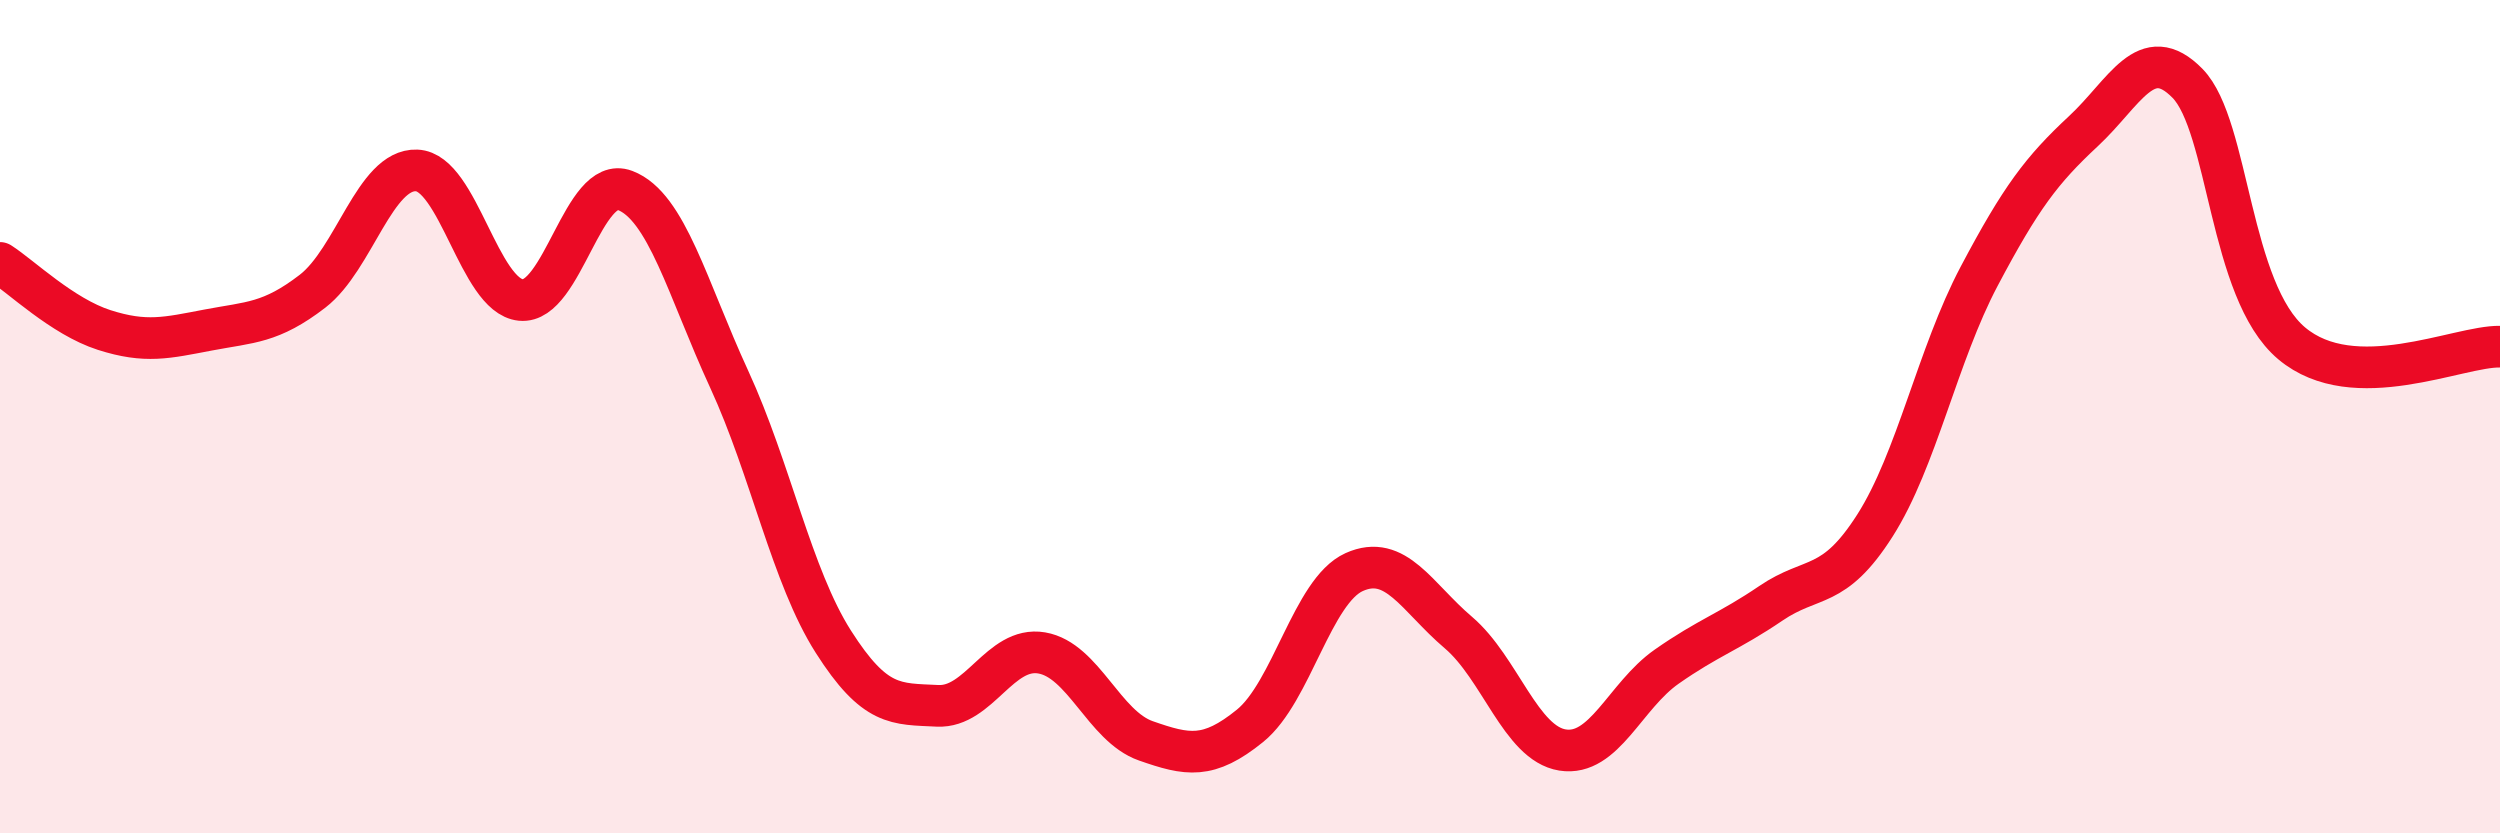
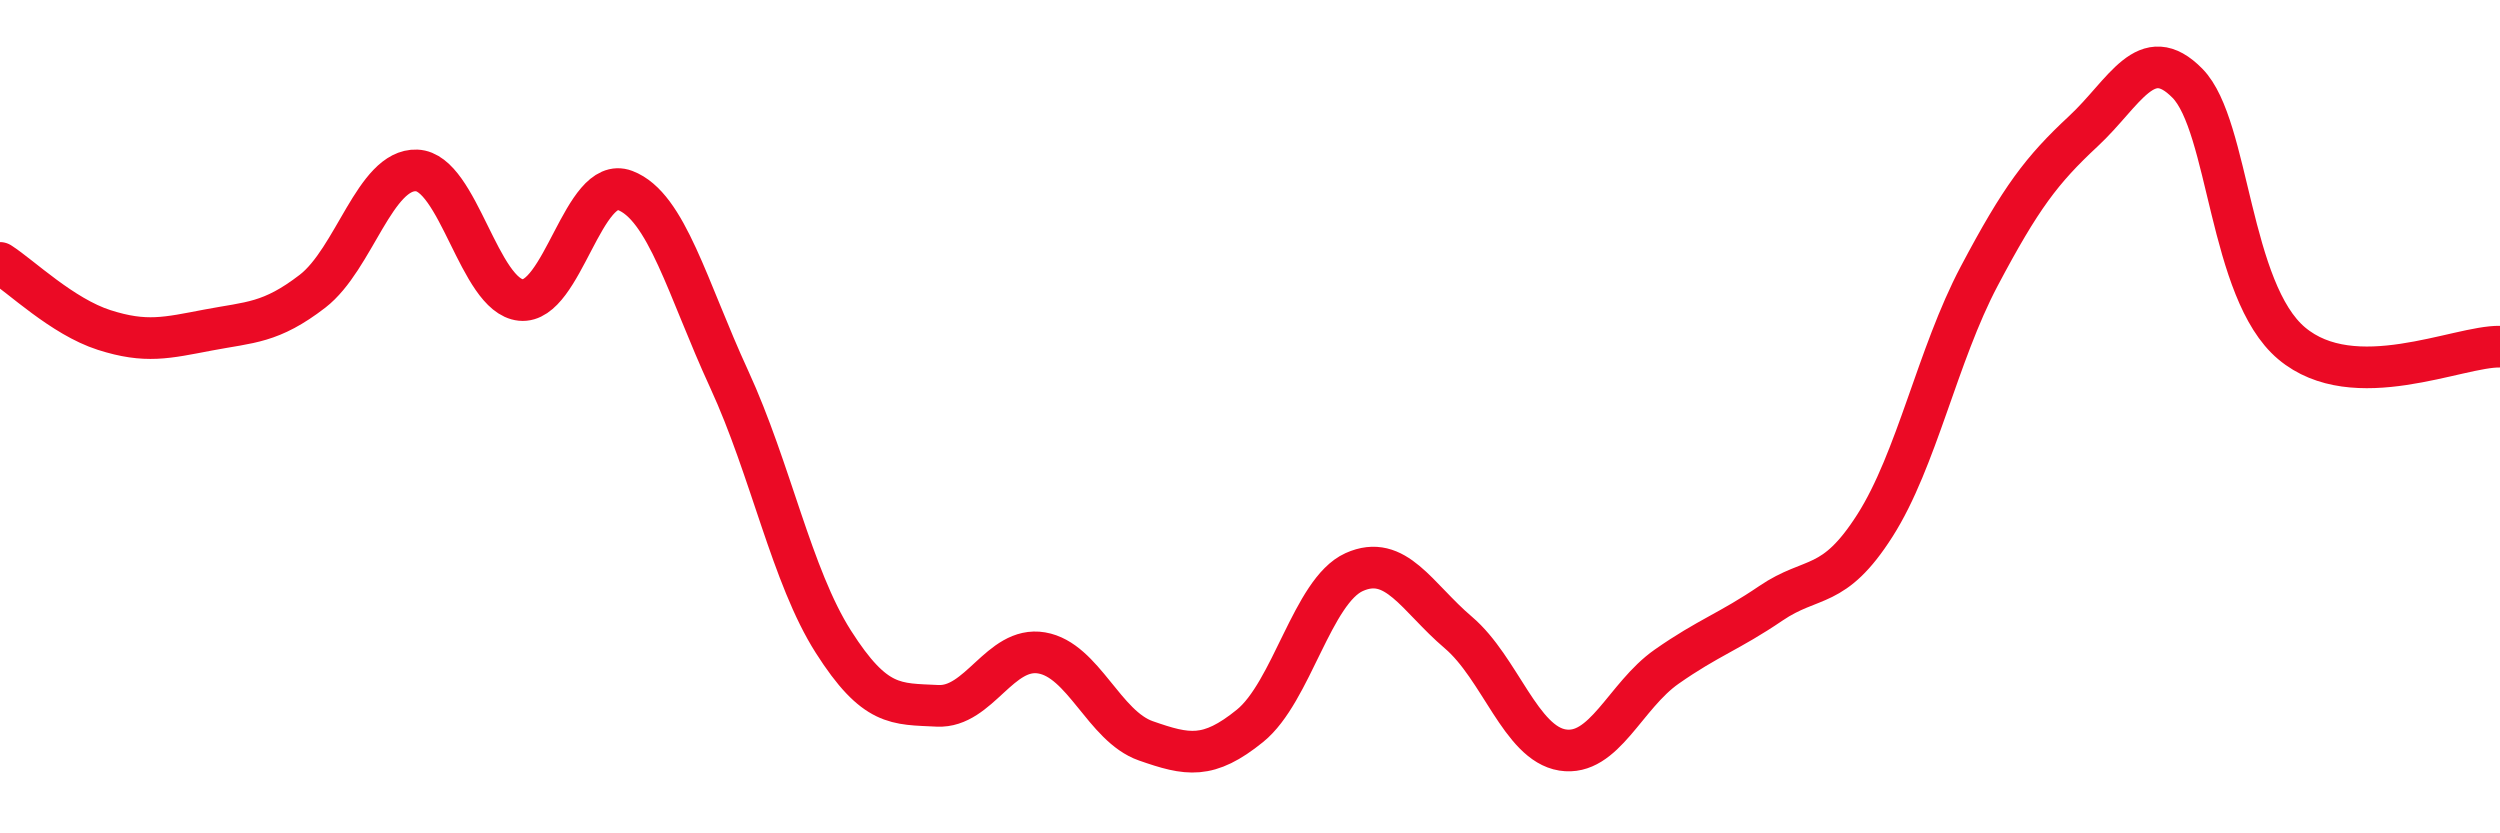
<svg xmlns="http://www.w3.org/2000/svg" width="60" height="20" viewBox="0 0 60 20">
-   <path d="M 0,6.31 C 0.5,6.63 1.5,7.6 2.5,7.92 C 3.5,8.24 4,8.11 5,7.92 C 6,7.73 6.5,7.76 7.5,6.99 C 8.5,6.22 9,4.05 10,4.09 C 11,4.13 11.5,7.1 12.5,7.2 C 13.5,7.3 14,4.19 15,4.57 C 16,4.95 16.5,6.93 17.5,9.1 C 18.5,11.27 19,13.83 20,15.4 C 21,16.97 21.5,16.89 22.5,16.94 C 23.5,16.99 24,15.5 25,15.67 C 26,15.84 26.5,17.43 27.5,17.78 C 28.5,18.13 29,18.23 30,17.42 C 31,16.61 31.5,14.18 32.5,13.73 C 33.5,13.28 34,14.33 35,15.18 C 36,16.03 36.5,17.84 37.5,18 C 38.5,18.16 39,16.7 40,16 C 41,15.3 41.5,15.16 42.5,14.48 C 43.5,13.8 44,14.18 45,12.61 C 46,11.04 46.5,8.52 47.5,6.63 C 48.5,4.74 49,4.08 50,3.15 C 51,2.22 51.5,0.98 52.5,2 C 53.5,3.02 53.5,6.98 55,8.24 C 56.5,9.5 59,8.3 60,8.32L60 20L0 20Z" fill="#EB0A25" opacity="0.1" stroke-linecap="round" stroke-linejoin="round" />
  <path d="M 0,6.31 C 0.5,6.63 1.5,7.6 2.5,7.92 C 3.5,8.24 4,8.11 5,7.92 C 6,7.73 6.5,7.76 7.5,6.99 C 8.5,6.22 9,4.05 10,4.09 C 11,4.13 11.5,7.1 12.5,7.2 C 13.5,7.3 14,4.19 15,4.57 C 16,4.95 16.5,6.93 17.5,9.1 C 18.5,11.27 19,13.83 20,15.4 C 21,16.97 21.5,16.89 22.5,16.94 C 23.5,16.99 24,15.5 25,15.67 C 26,15.84 26.5,17.43 27.5,17.78 C 28.5,18.13 29,18.23 30,17.42 C 31,16.61 31.5,14.18 32.5,13.73 C 33.5,13.28 34,14.33 35,15.18 C 36,16.03 36.5,17.84 37.5,18 C 38.5,18.16 39,16.7 40,16 C 41,15.3 41.5,15.16 42.5,14.48 C 43.5,13.8 44,14.18 45,12.61 C 46,11.04 46.5,8.52 47.5,6.63 C 48.5,4.74 49,4.08 50,3.15 C 51,2.22 51.5,0.98 52.5,2 C 53.5,3.02 53.5,6.98 55,8.24 C 56.5,9.5 59,8.3 60,8.32" stroke="#EB0A25" stroke-width="1" fill="none" stroke-linecap="round" stroke-linejoin="round" />
</svg>